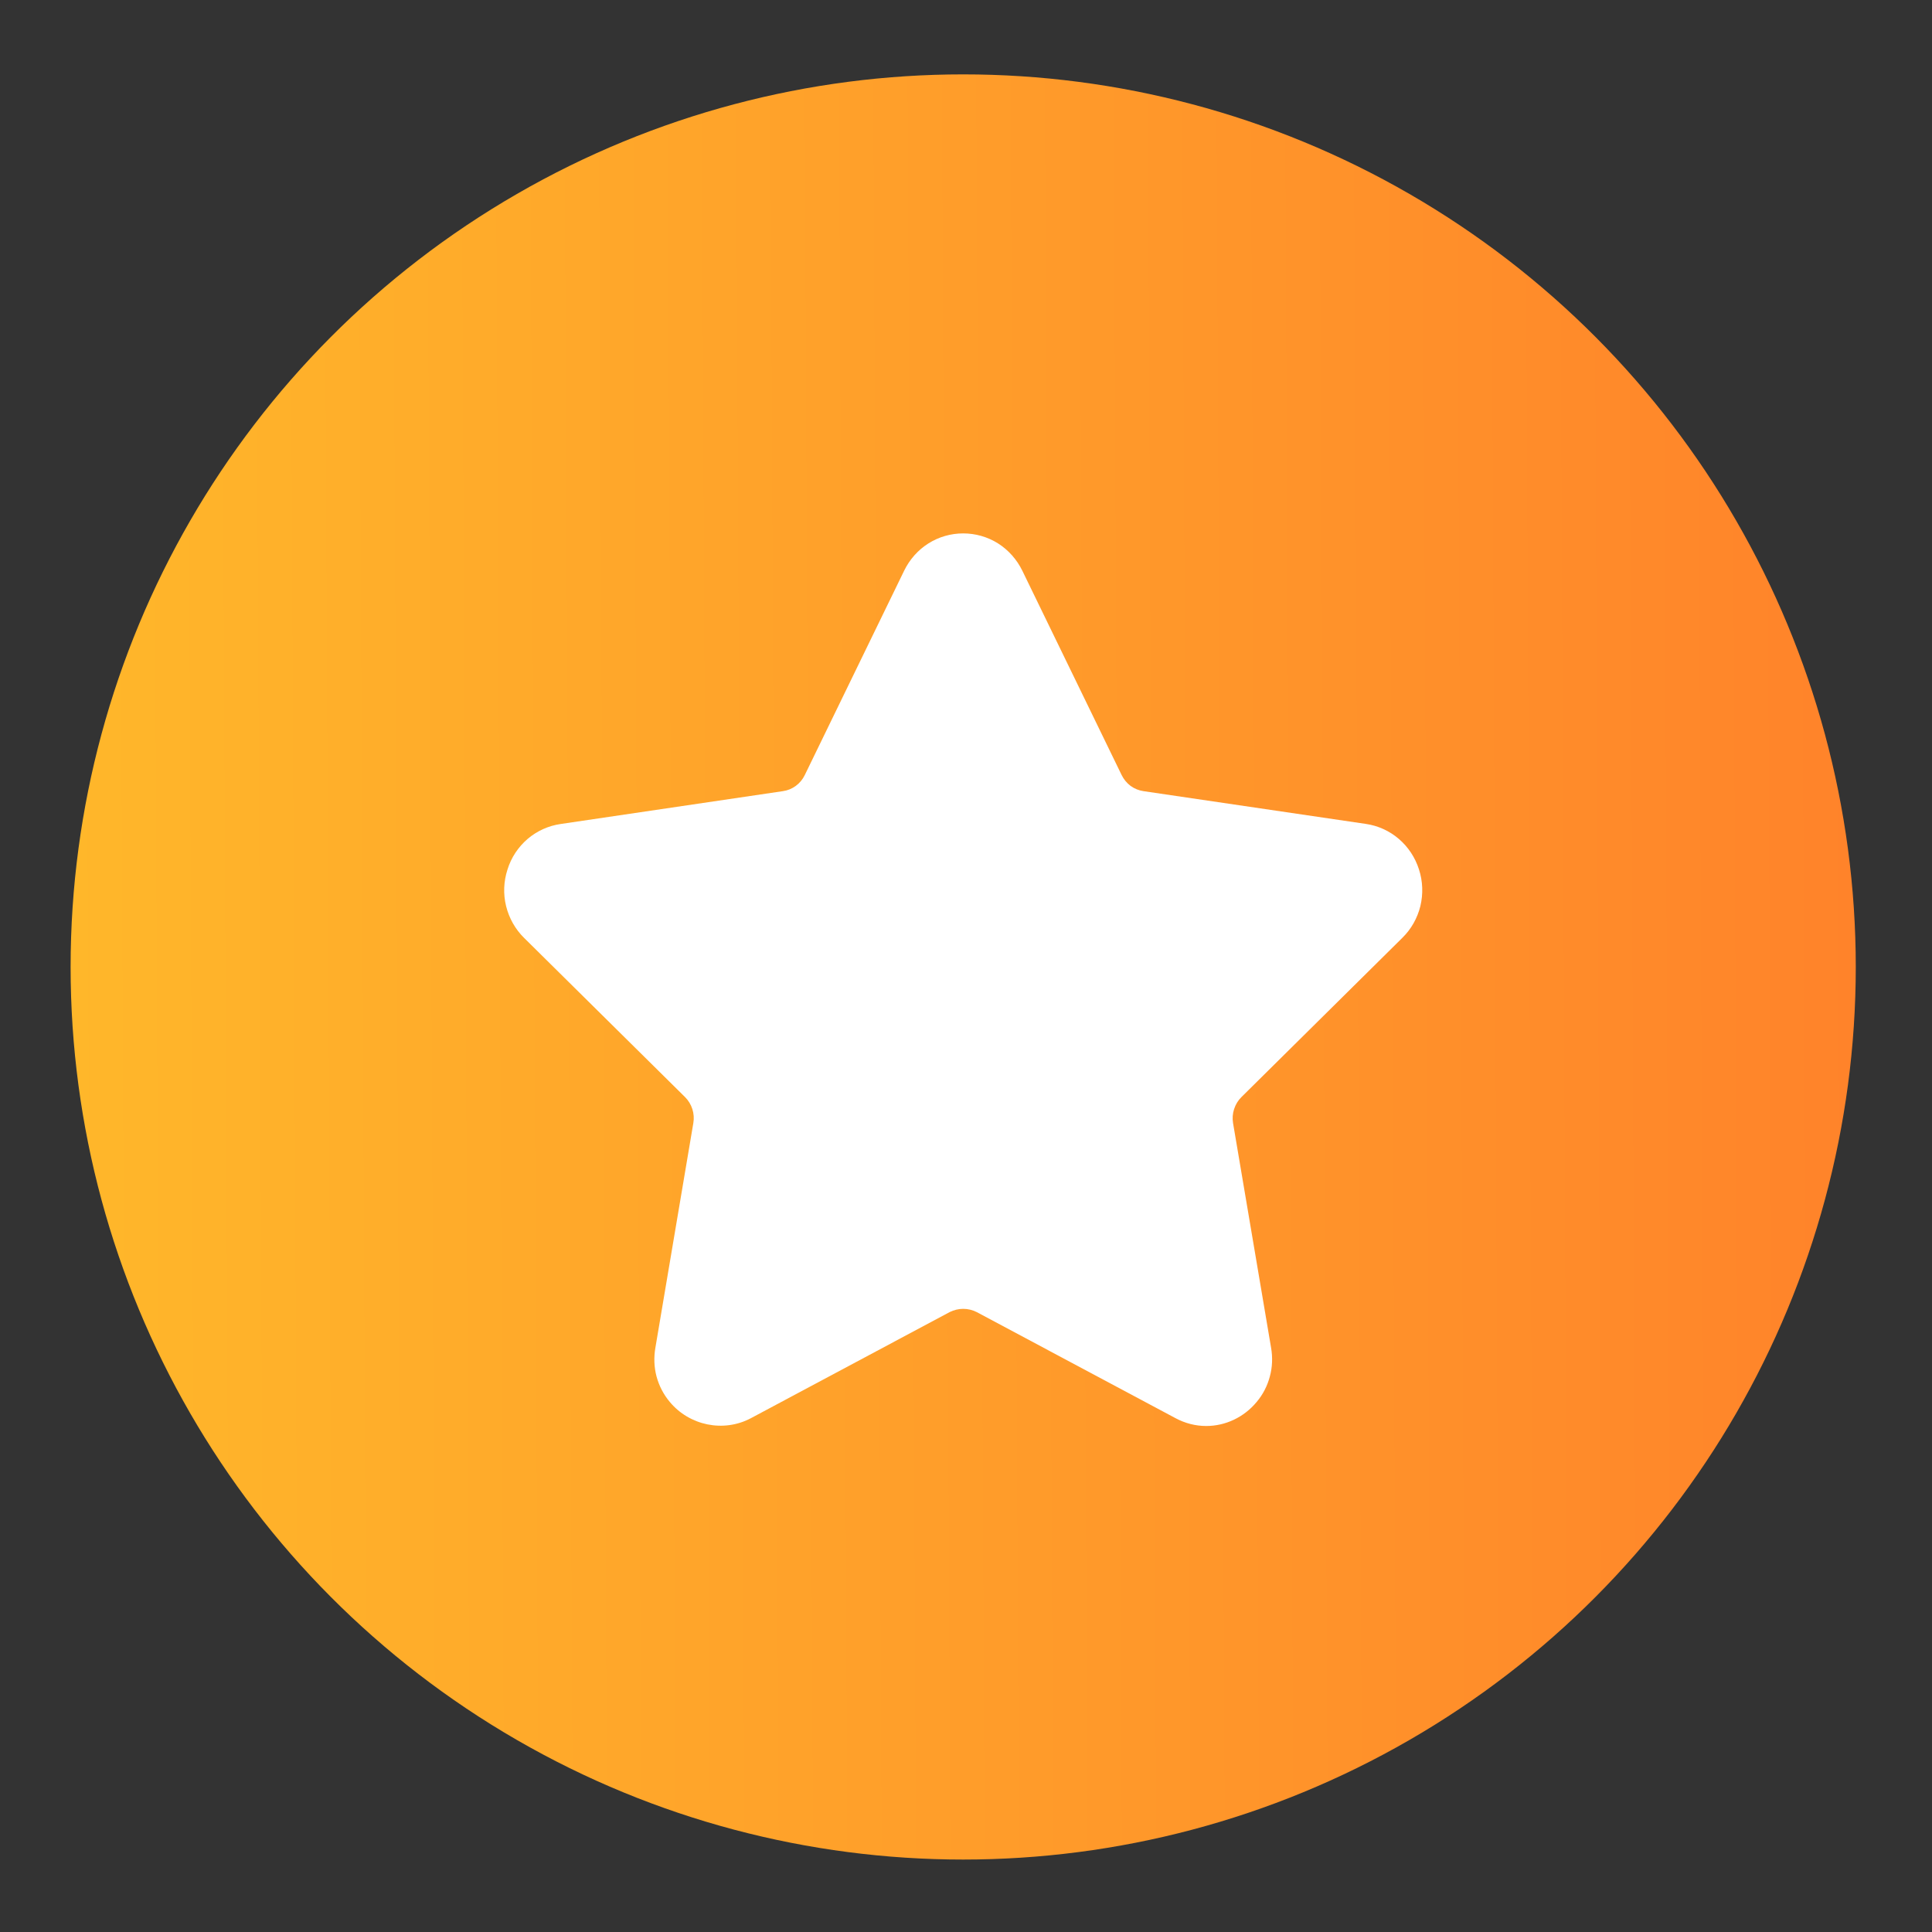
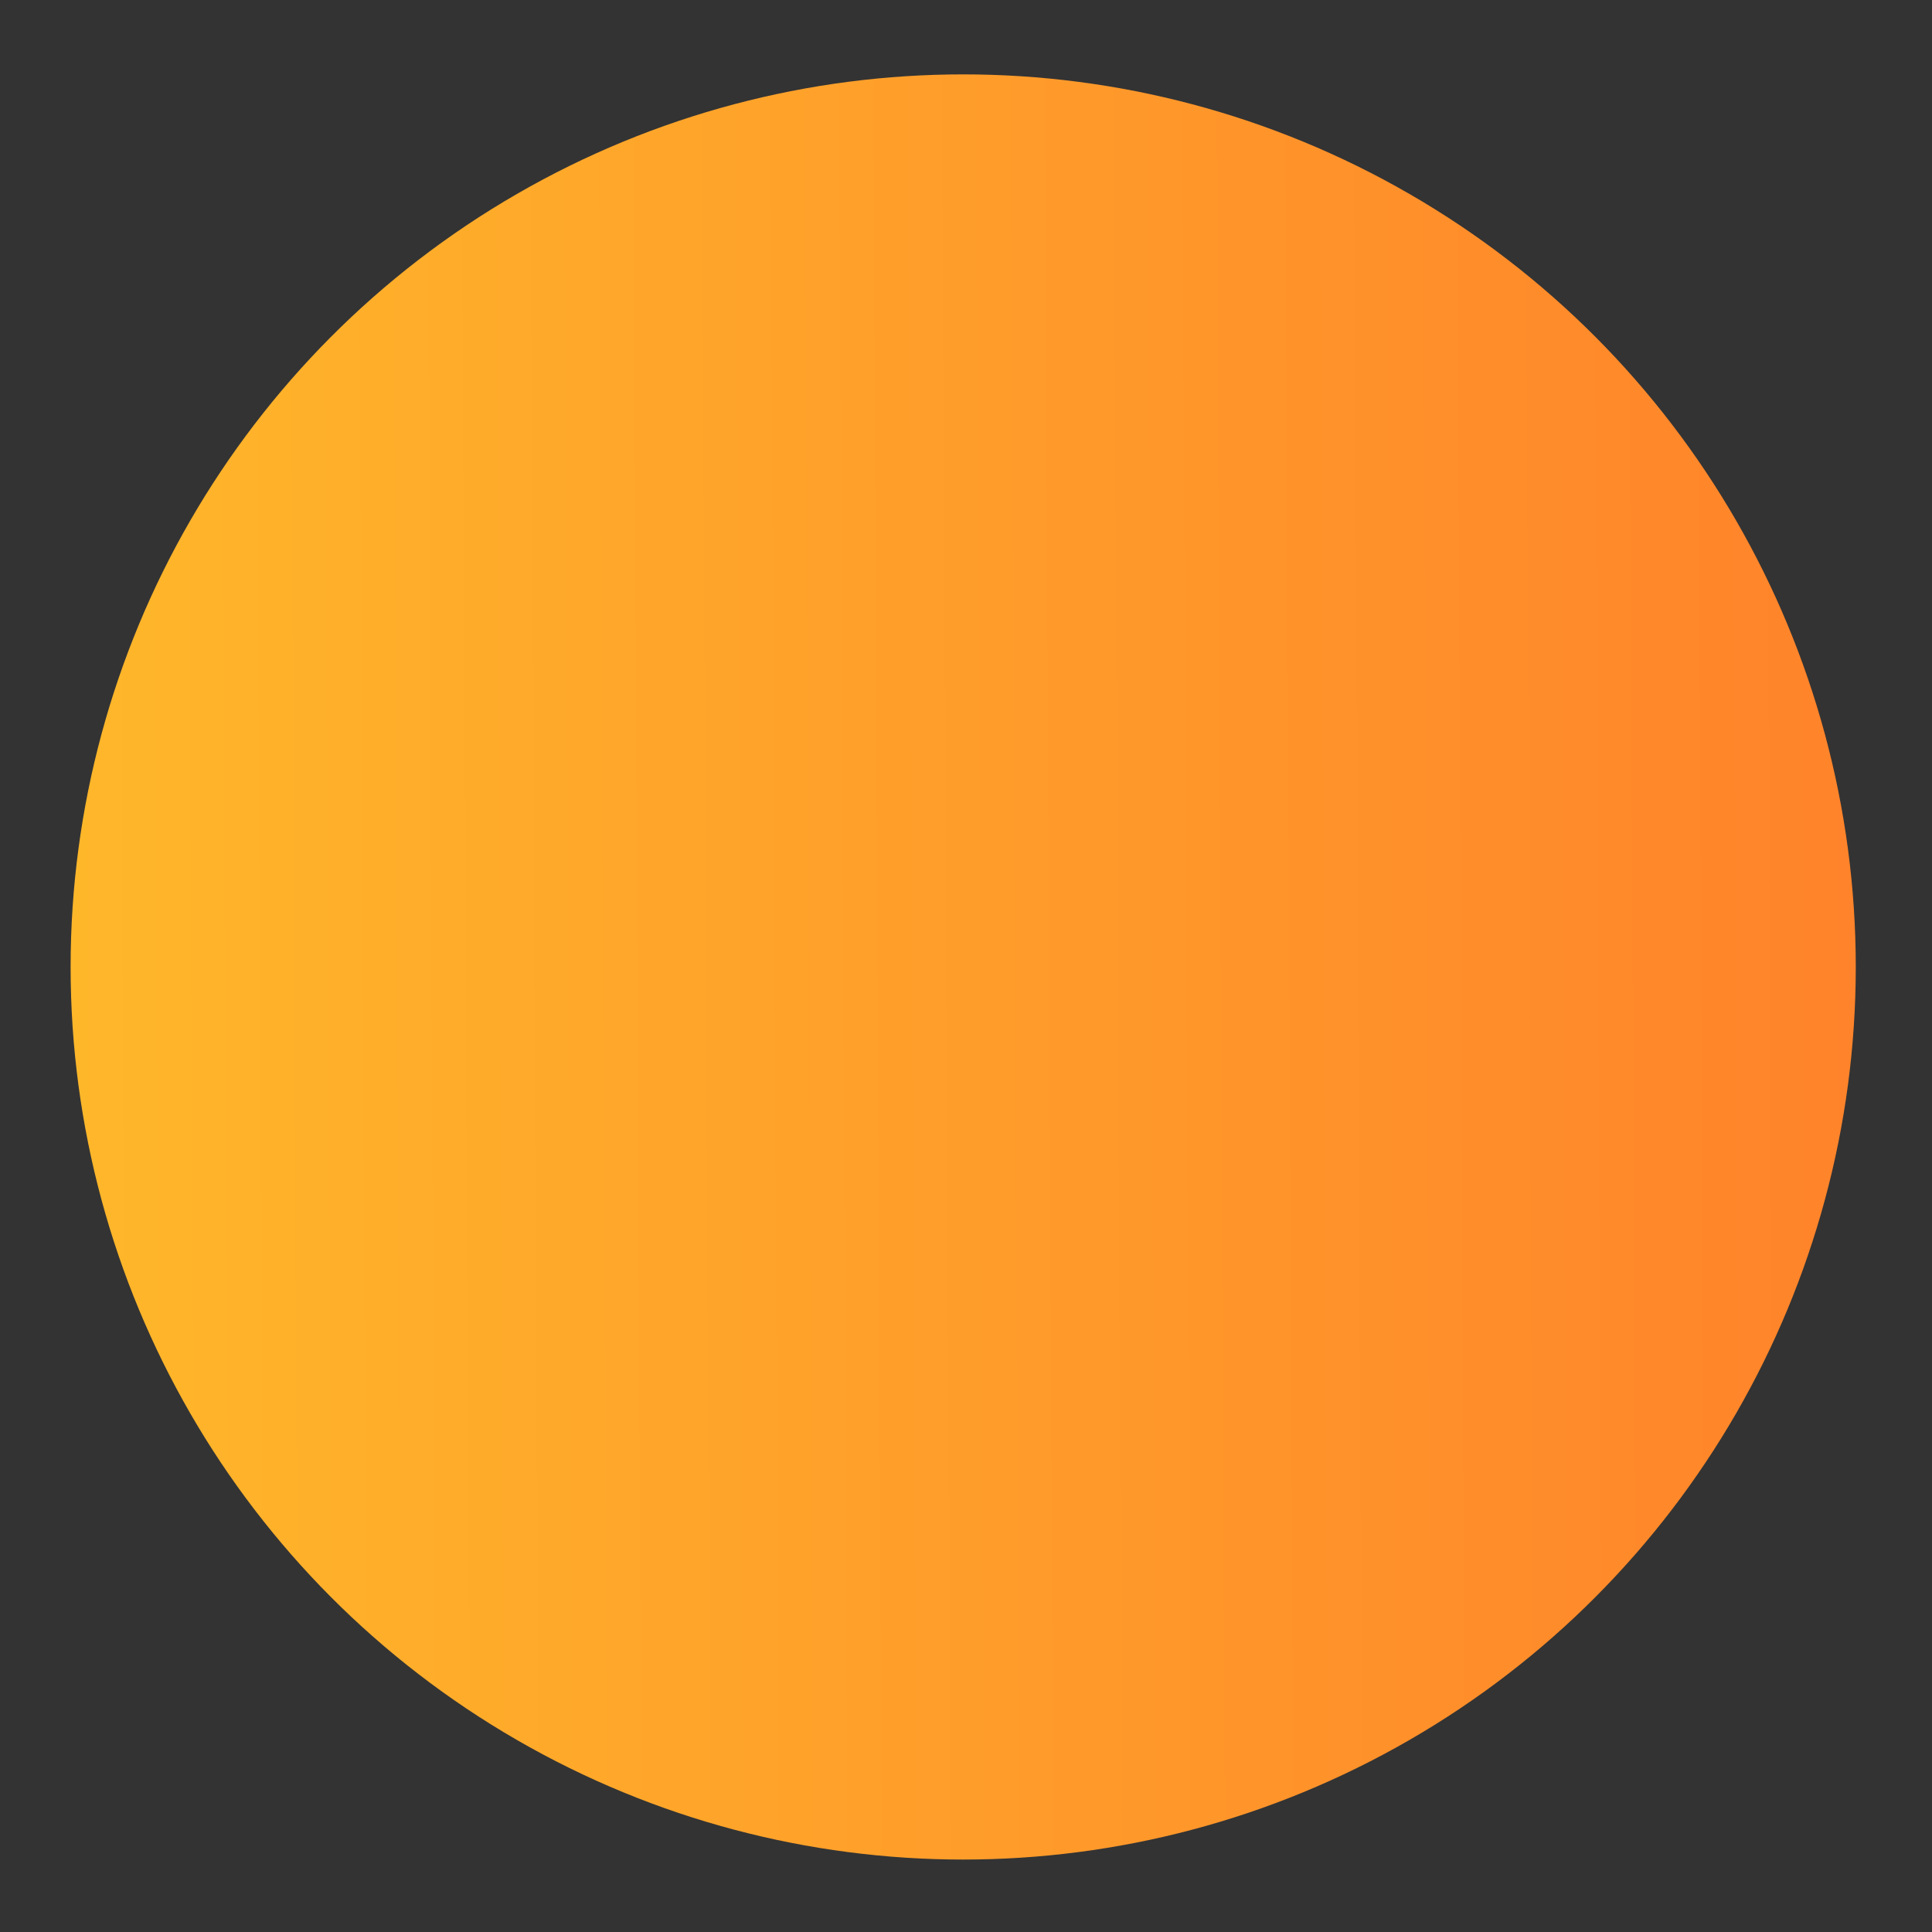
<svg xmlns="http://www.w3.org/2000/svg" width="22" height="22" viewBox="0 0 22 22" fill="none">
  <rect x="0" y="0" width="22" height="22" fill="#333333" stroke="none" />
  <circle cx="10.968" cy="11.011" r="10.164" fill="url(#paint0_linear_0_1044)" />
-   <path d="M15.968 10.68C16.069 10.581 16.14 10.456 16.174 10.318C16.207 10.18 16.202 10.035 16.158 9.9C16.115 9.765 16.036 9.645 15.929 9.553C15.822 9.461 15.691 9.402 15.553 9.382L13.021 9.009C12.968 9.001 12.918 8.981 12.874 8.949C12.831 8.917 12.796 8.874 12.772 8.825L11.641 6.498C11.579 6.371 11.483 6.263 11.365 6.188C11.246 6.113 11.108 6.074 10.968 6.074C10.828 6.074 10.691 6.113 10.572 6.188C10.453 6.263 10.358 6.371 10.296 6.498L9.164 8.826C9.116 8.925 9.023 8.994 8.915 9.009L6.384 9.383C6.245 9.403 6.115 9.462 6.008 9.553C5.901 9.645 5.821 9.765 5.779 9.901C5.735 10.036 5.729 10.18 5.763 10.318C5.797 10.456 5.868 10.582 5.968 10.68L7.8 12.492C7.878 12.569 7.914 12.681 7.895 12.789L7.463 15.347C7.444 15.456 7.448 15.568 7.476 15.674C7.505 15.781 7.556 15.88 7.627 15.964C7.85 16.233 8.239 16.315 8.551 16.149L10.814 14.941C10.862 14.917 10.915 14.904 10.968 14.904C11.022 14.904 11.075 14.917 11.122 14.941L13.386 16.149C13.494 16.207 13.613 16.238 13.735 16.238C13.956 16.238 14.166 16.138 14.31 15.964C14.381 15.88 14.432 15.781 14.46 15.674C14.489 15.568 14.493 15.456 14.474 15.347L14.041 12.789C14.032 12.736 14.036 12.68 14.053 12.629C14.07 12.577 14.098 12.53 14.137 12.492L15.968 10.68Z" fill="white" />
  <defs>
    <linearGradient id="paint0_linear_0_1044" x1="0.805" y1="11.38" x2="21.135" y2="11.283" gradientUnits="userSpaceOnUse">
      <stop stop-color="#FFB72A" />
      <stop offset="1" stop-color="#FF832A" />
    </linearGradient>
  </defs>
</svg>